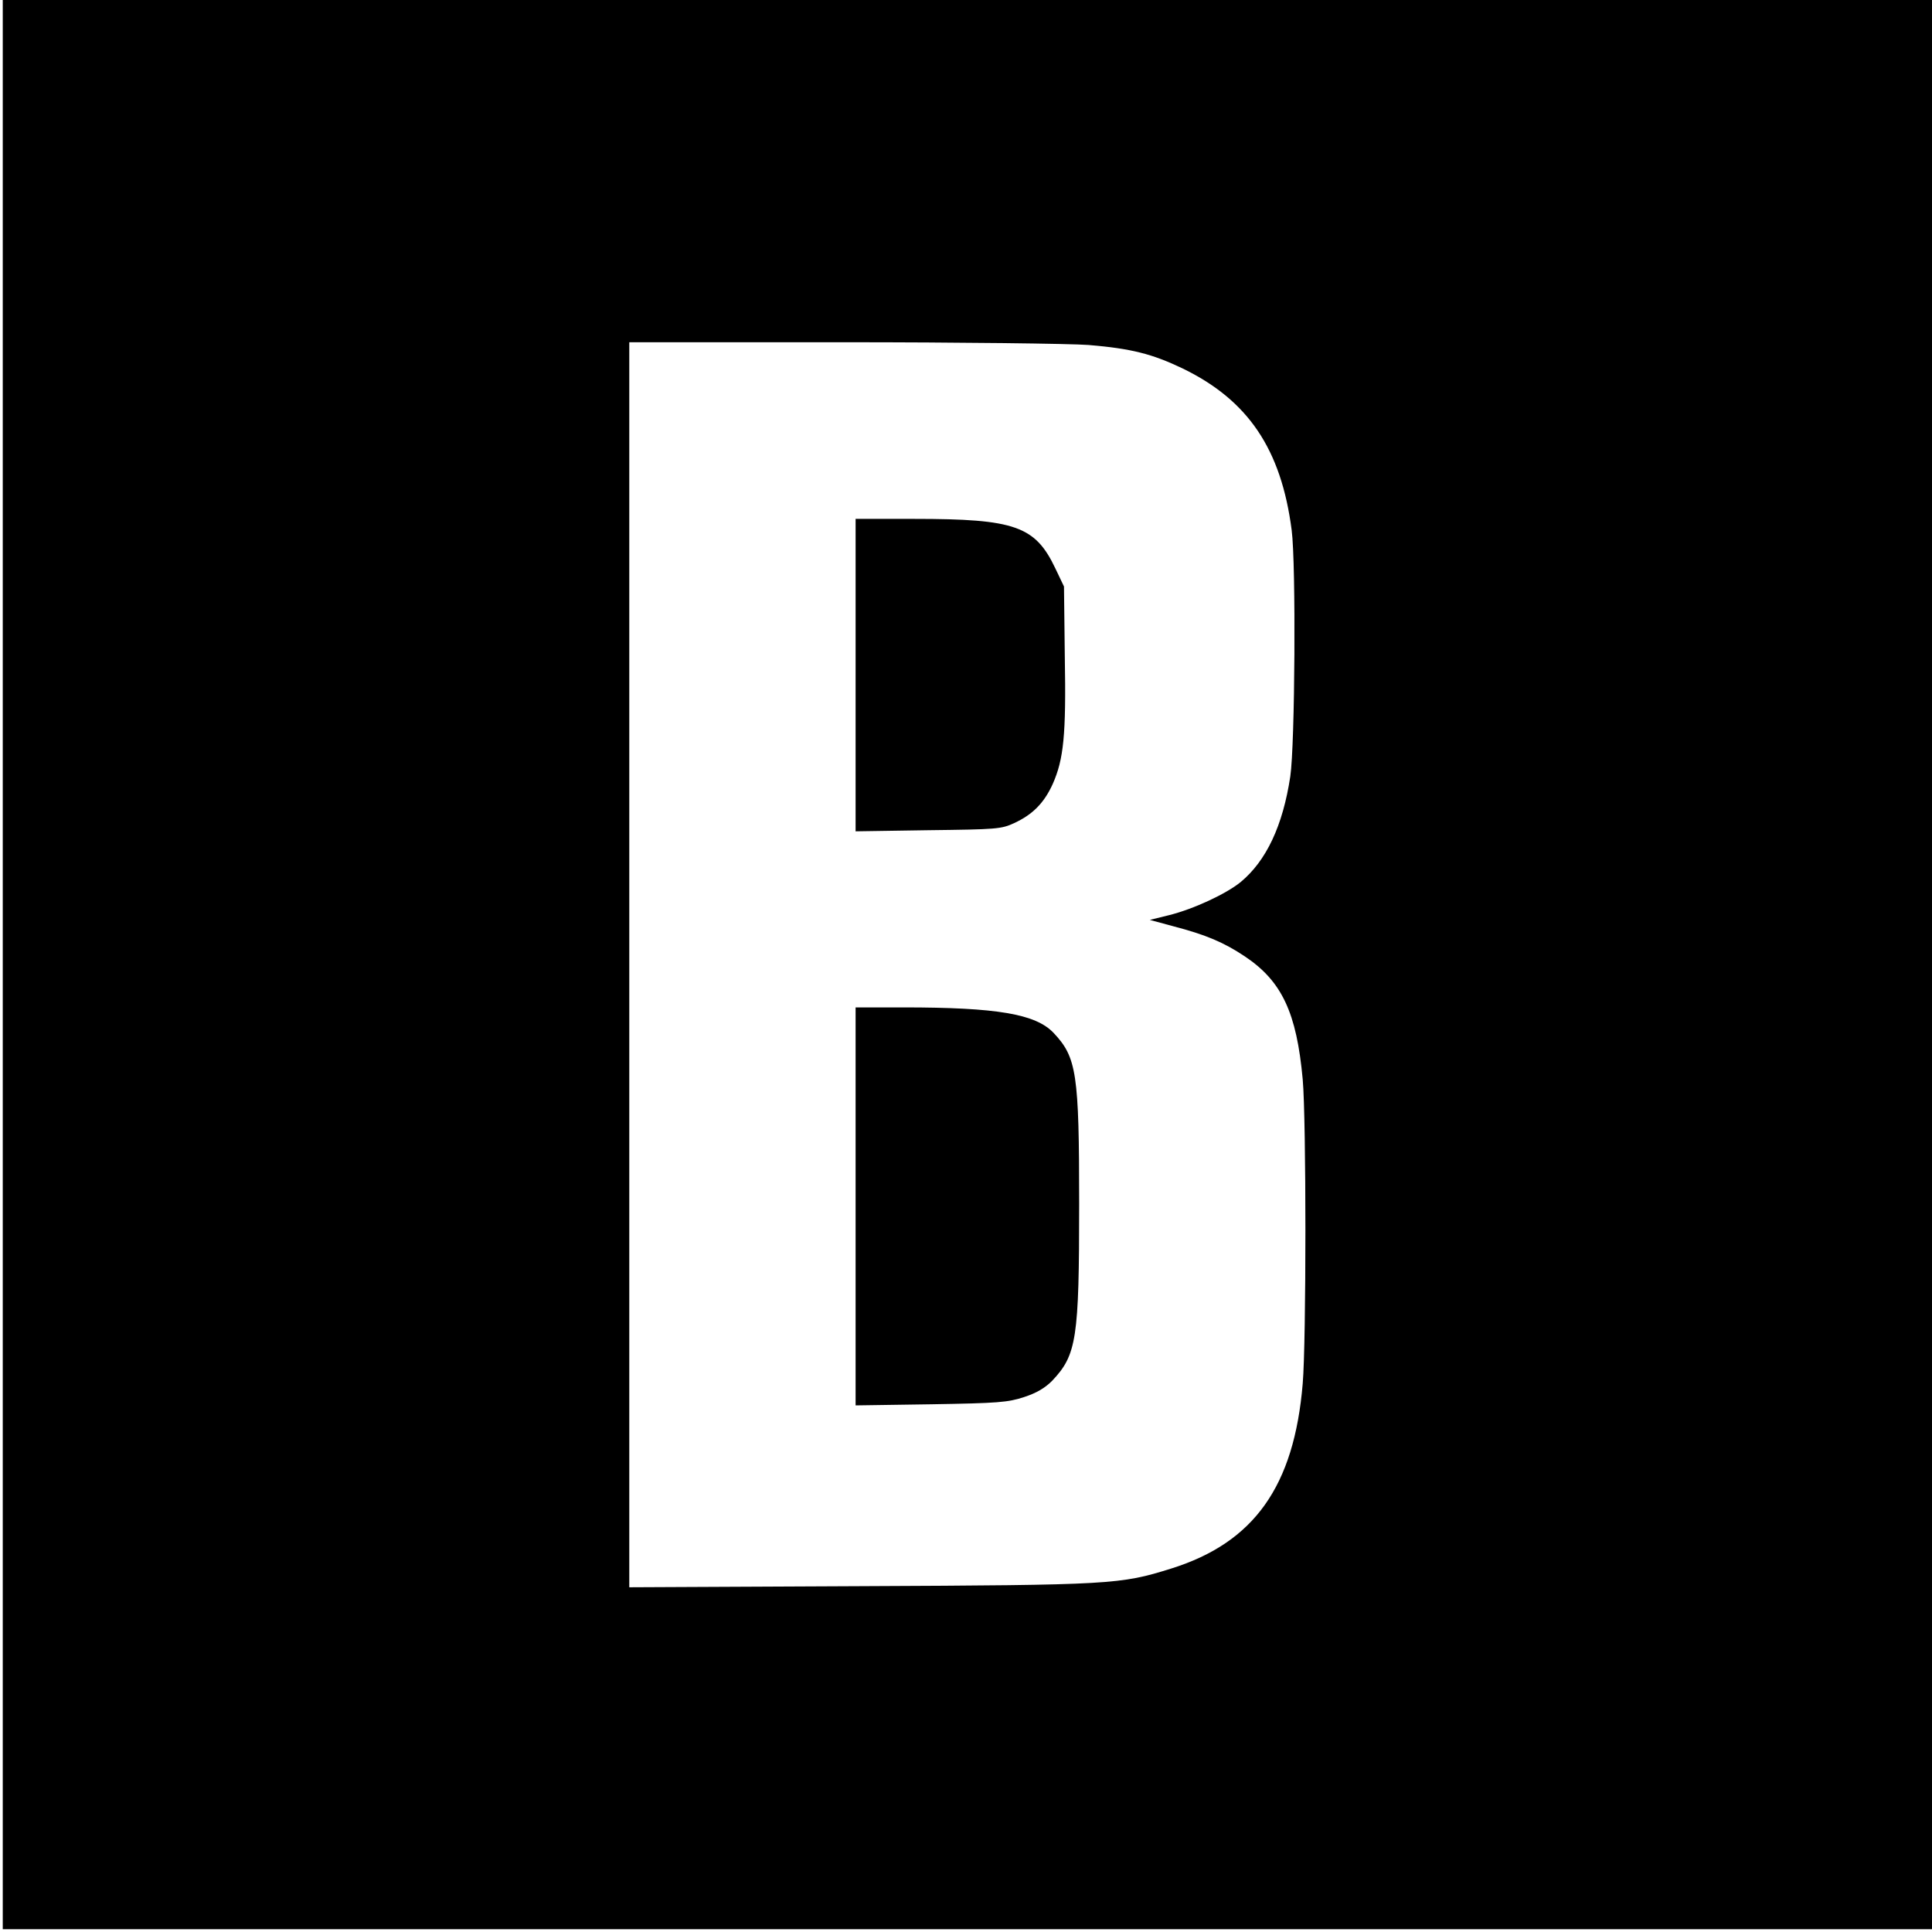
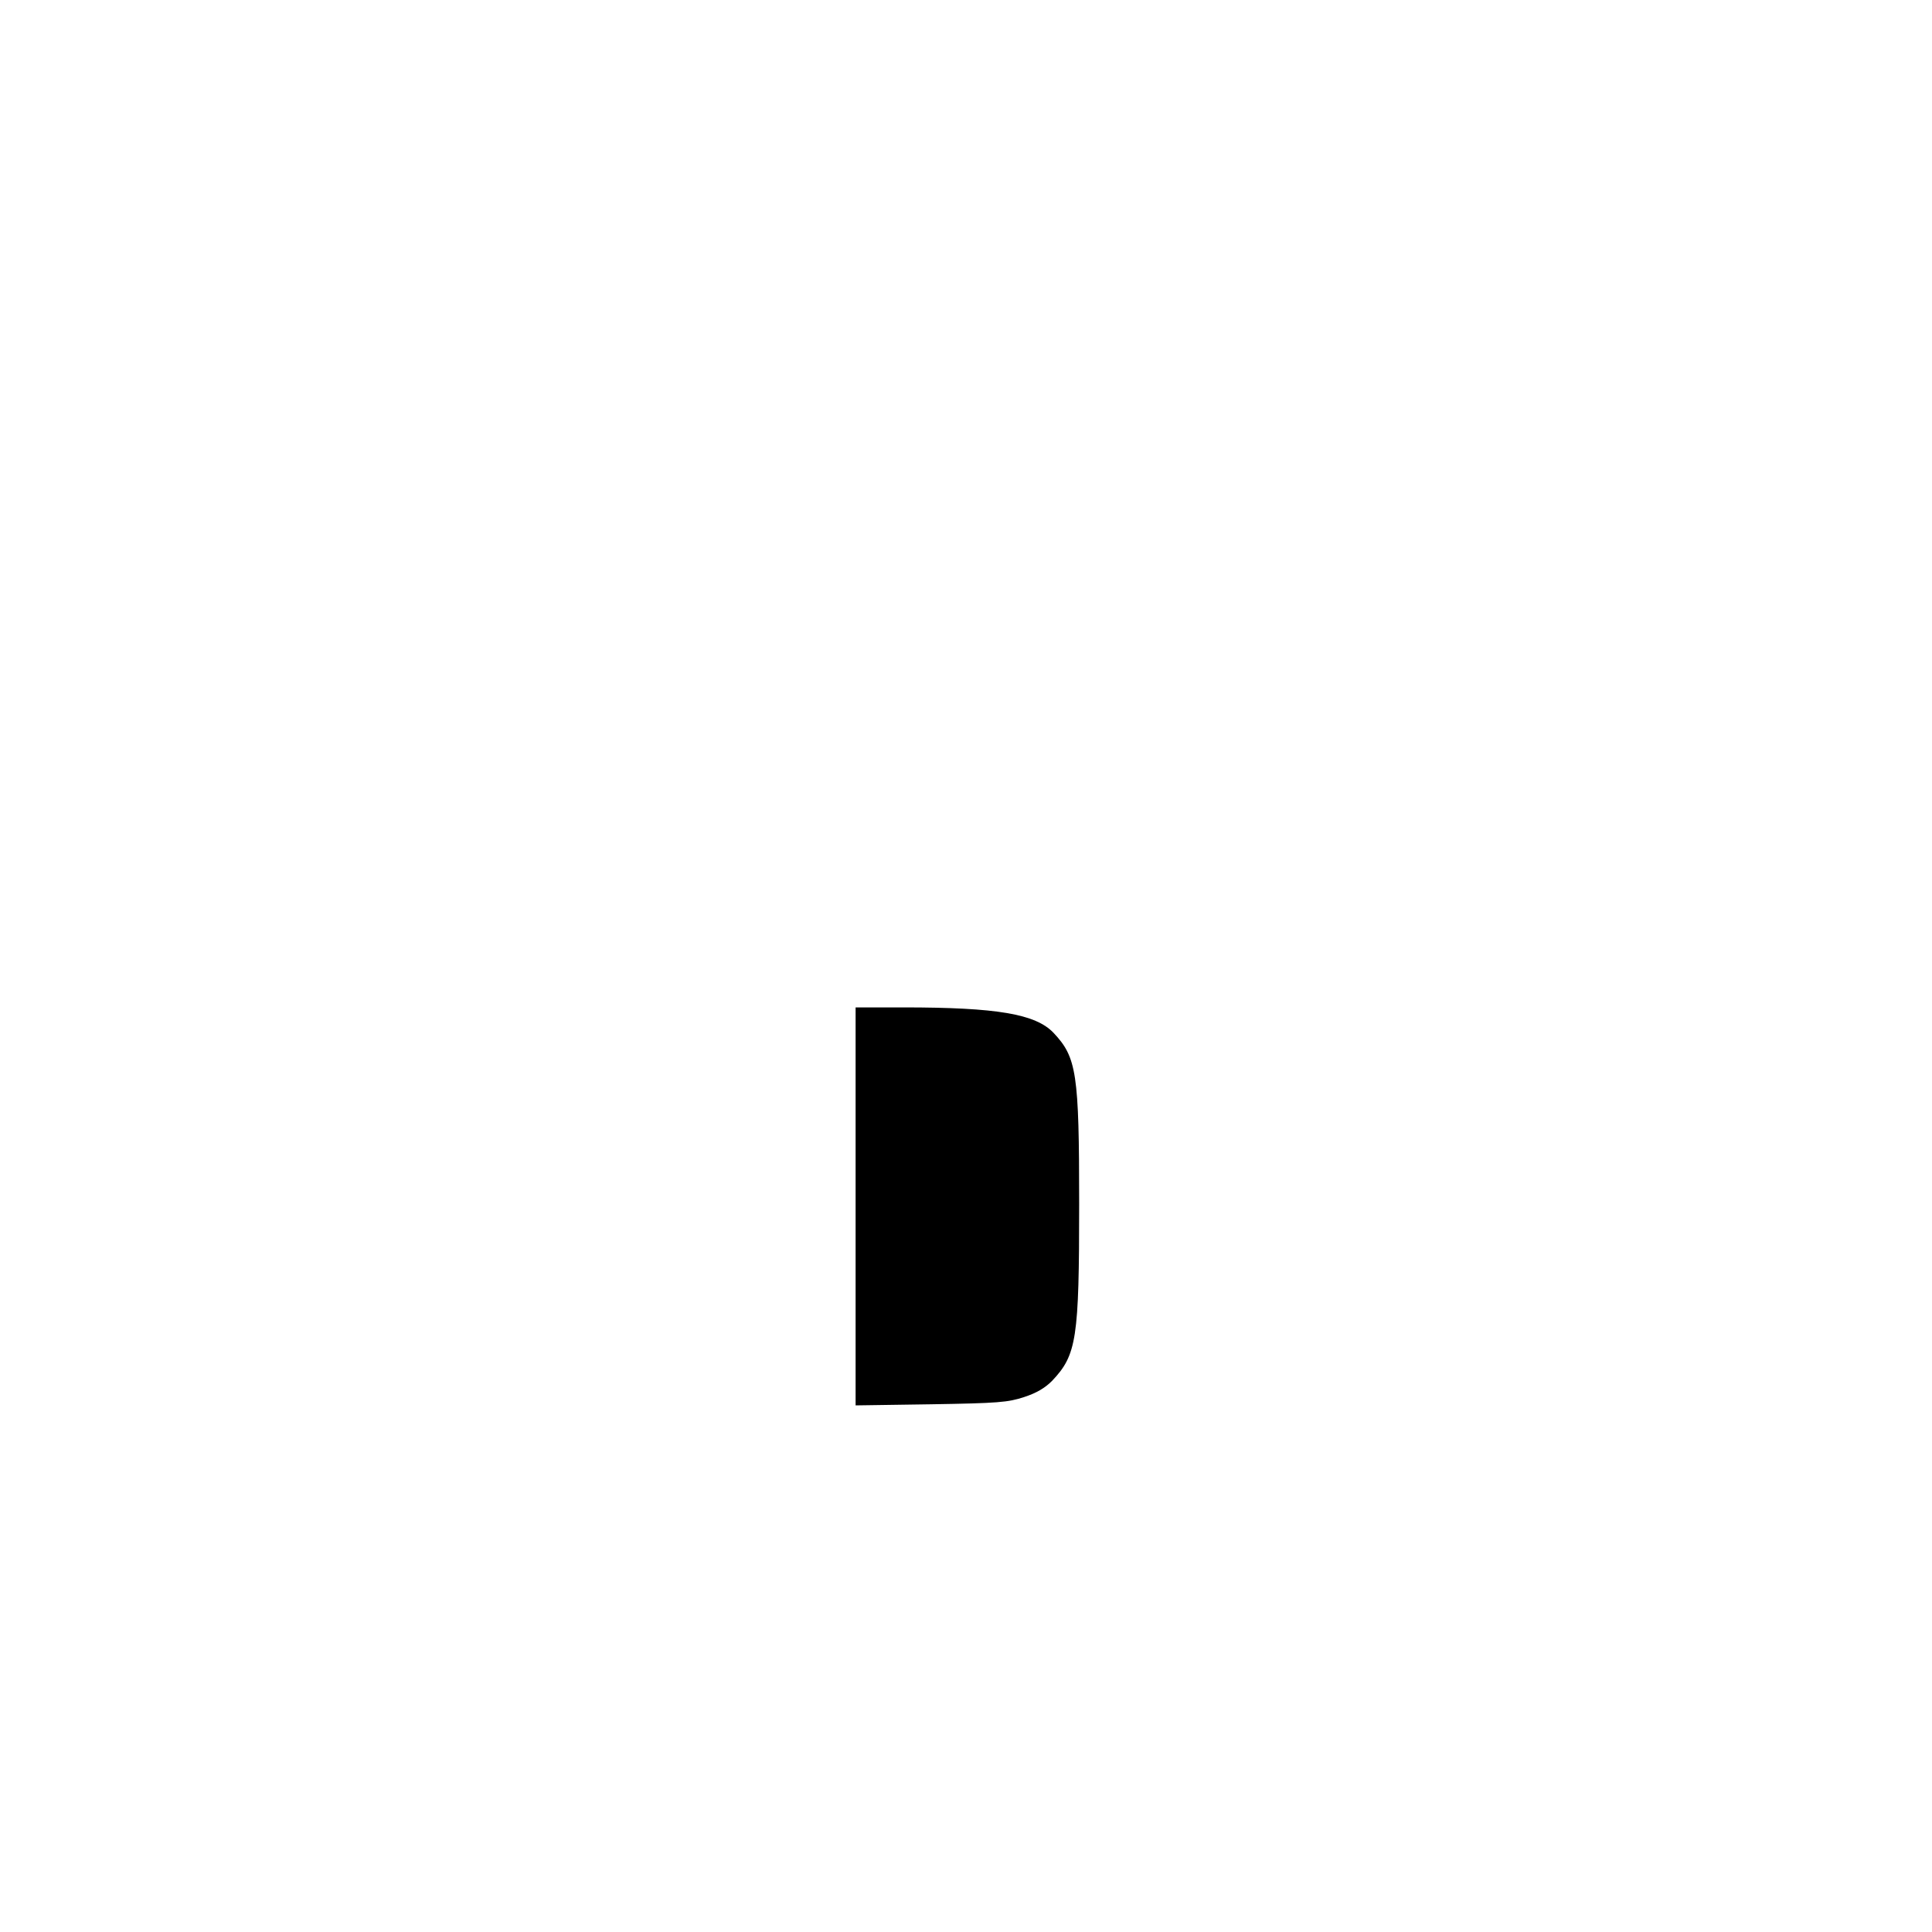
<svg xmlns="http://www.w3.org/2000/svg" version="1.0" width="700pt" height="700pt" viewBox="0 0 700 700" preserveAspectRatio="xMidYMid meet">
  <g transform="translate(0,700) scale(0.1,-0.1)" fill="#000000" stroke="none">
-     <path d="M10 3505 l0 -3495 3495 0 3495 0 0 3495 0 3495 -3495 0 -3495 0 0 -3495z m3935 2245 c154 -13 229 -32 340 -85 237 -115 357 -292 395 -586 16 -123 12 -777 -5 -892 -27 -179 -87 -306 -180 -383 -53 -43 -171 -98 -260 -120 l-69 -17 85 -23 c119 -31 184 -59 259 -109 135 -90 188 -205 210 -446 13 -146 13 -947 0 -1102 -31 -372 -176 -576 -476 -670 -185 -58 -215 -60 -1126 -64 l-838 -4 0 2255 0 2256 773 0 c424 0 826 -5 892 -10z" />
-     <path d="M3100 4554 l0 -566 263 4 c248 3 265 4 312 26 67 31 108 73 139 141 40 90 49 178 44 460 l-3 256 -31 65 c-73 154 -146 180 -511 180 l-213 0 0 -566z" />
    <path d="M3100 2629 l0 -721 273 4 c244 4 279 7 337 26 46 15 76 33 102 59 89 94 98 152 98 641 0 474 -9 531 -93 620 -65 68 -204 92 -544 92 l-173 0 0 -721z" />
  </g>
</svg>